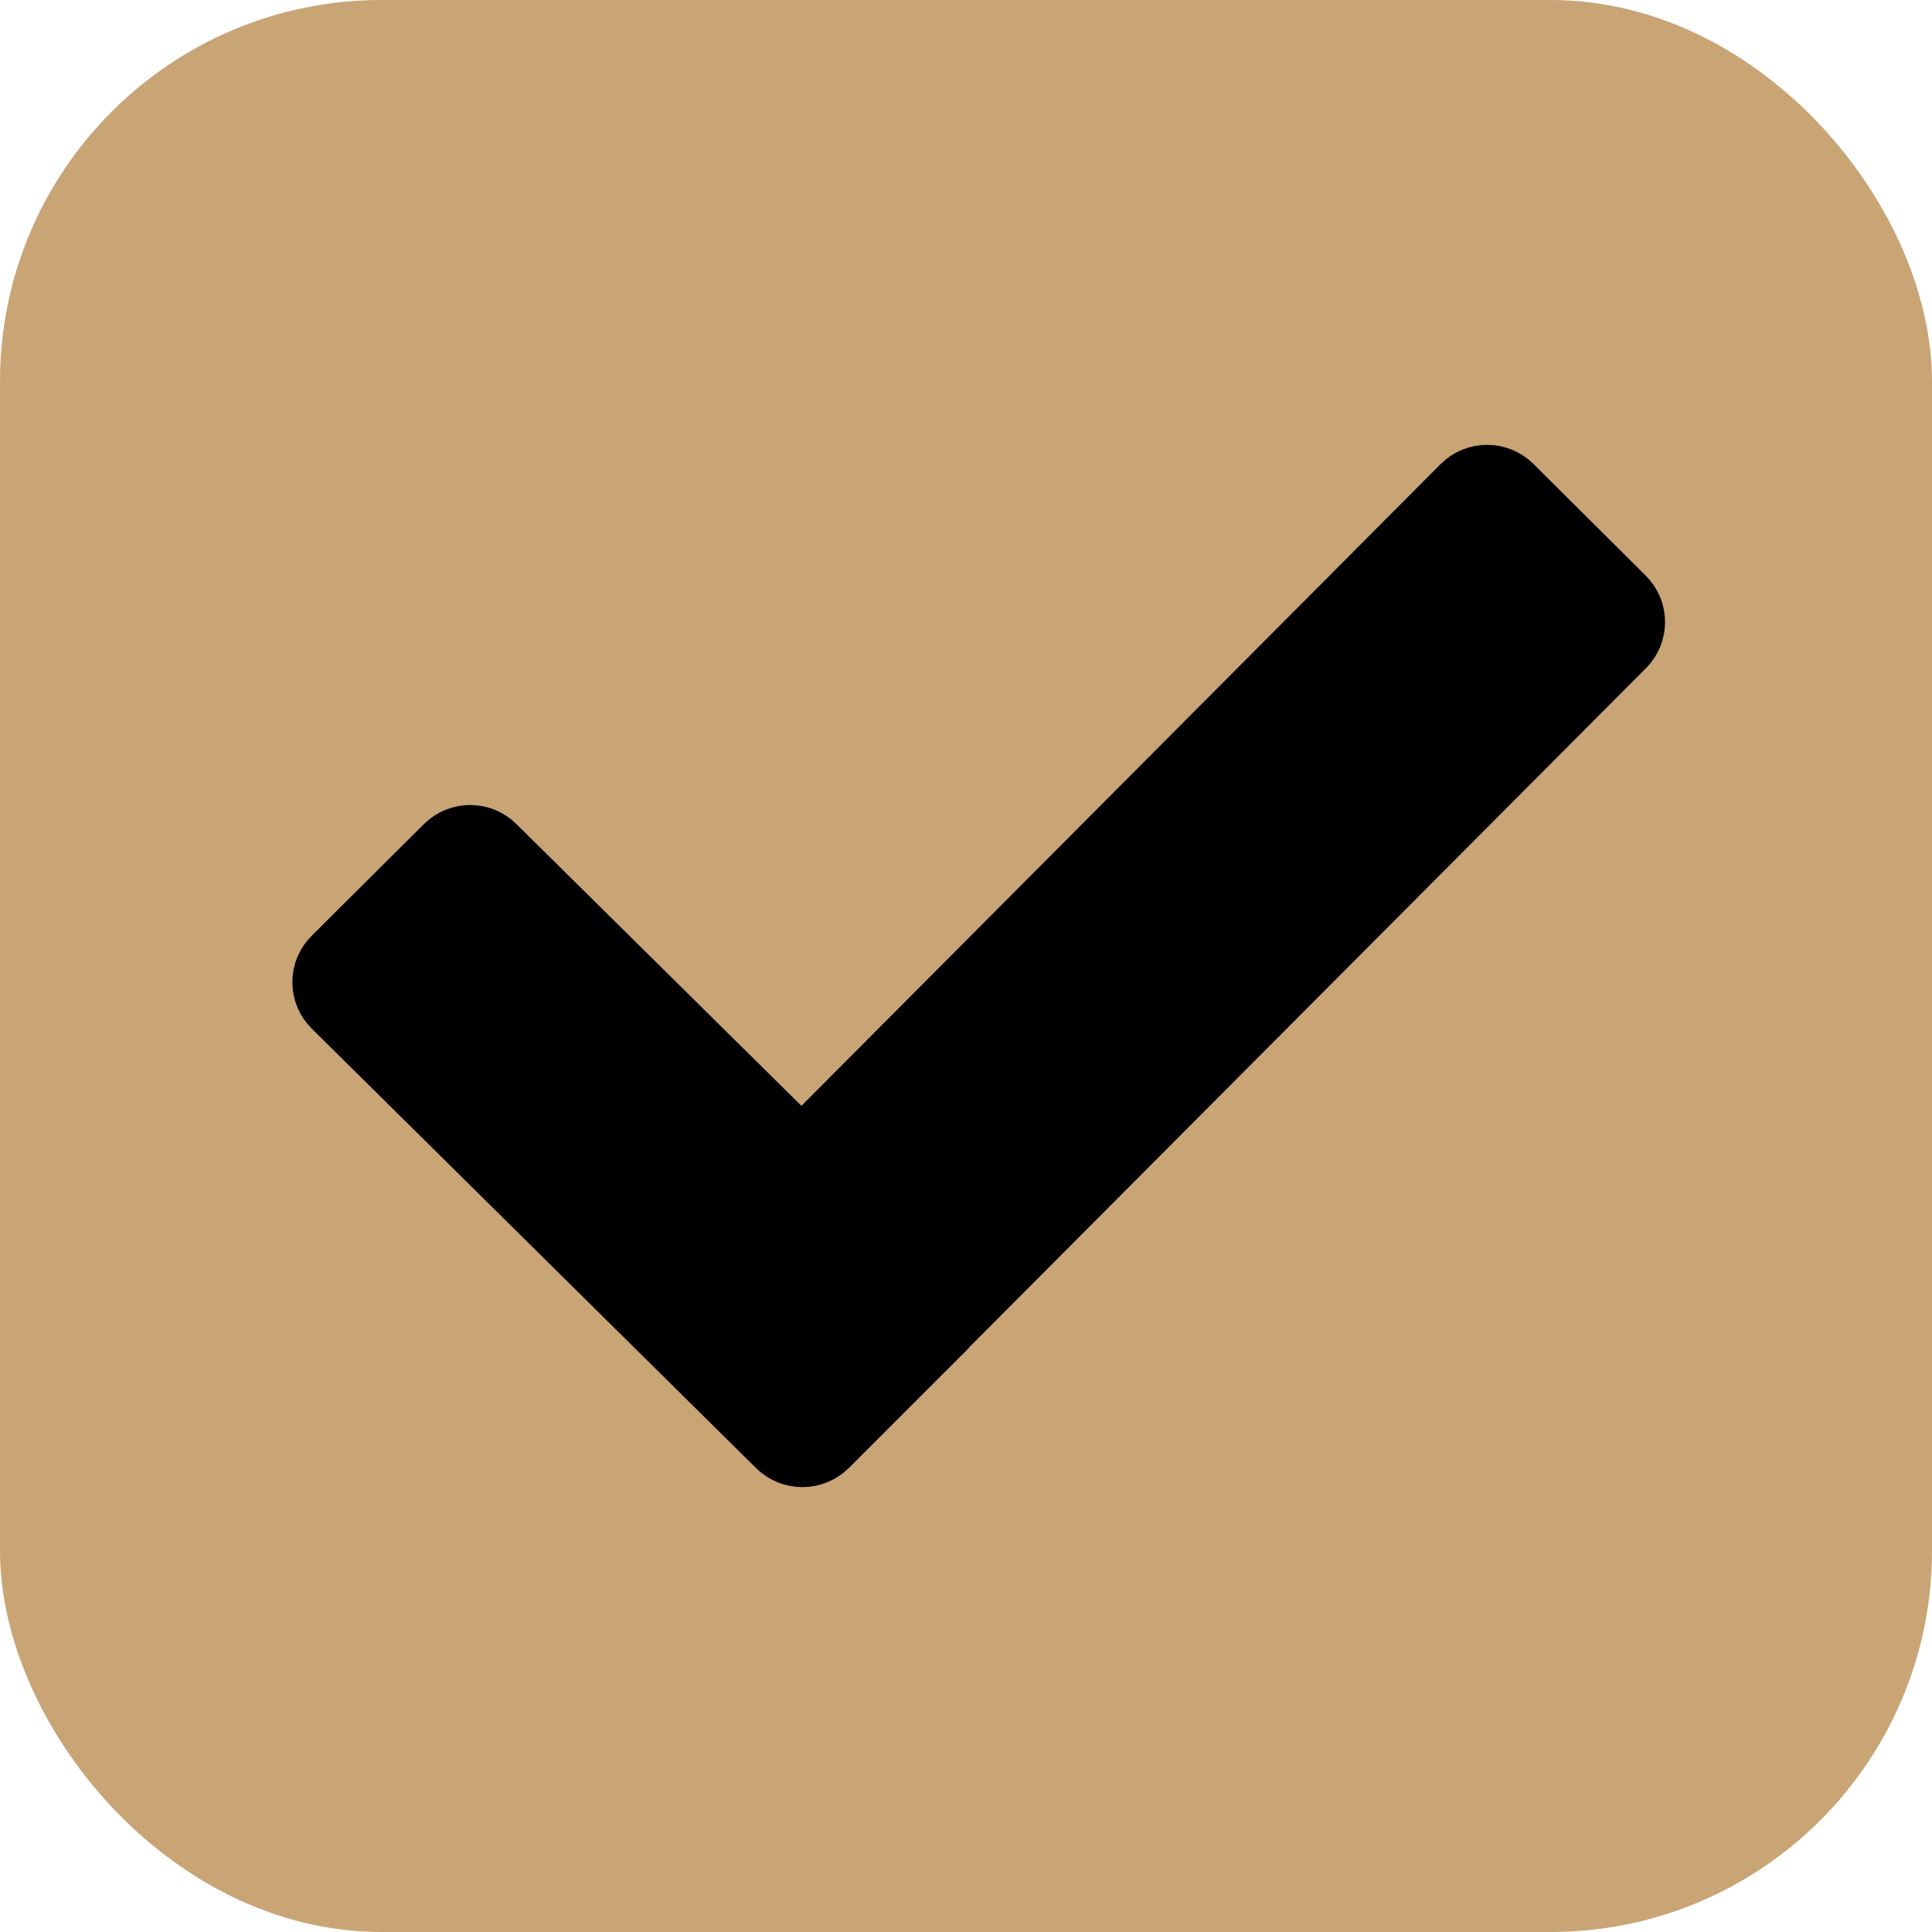
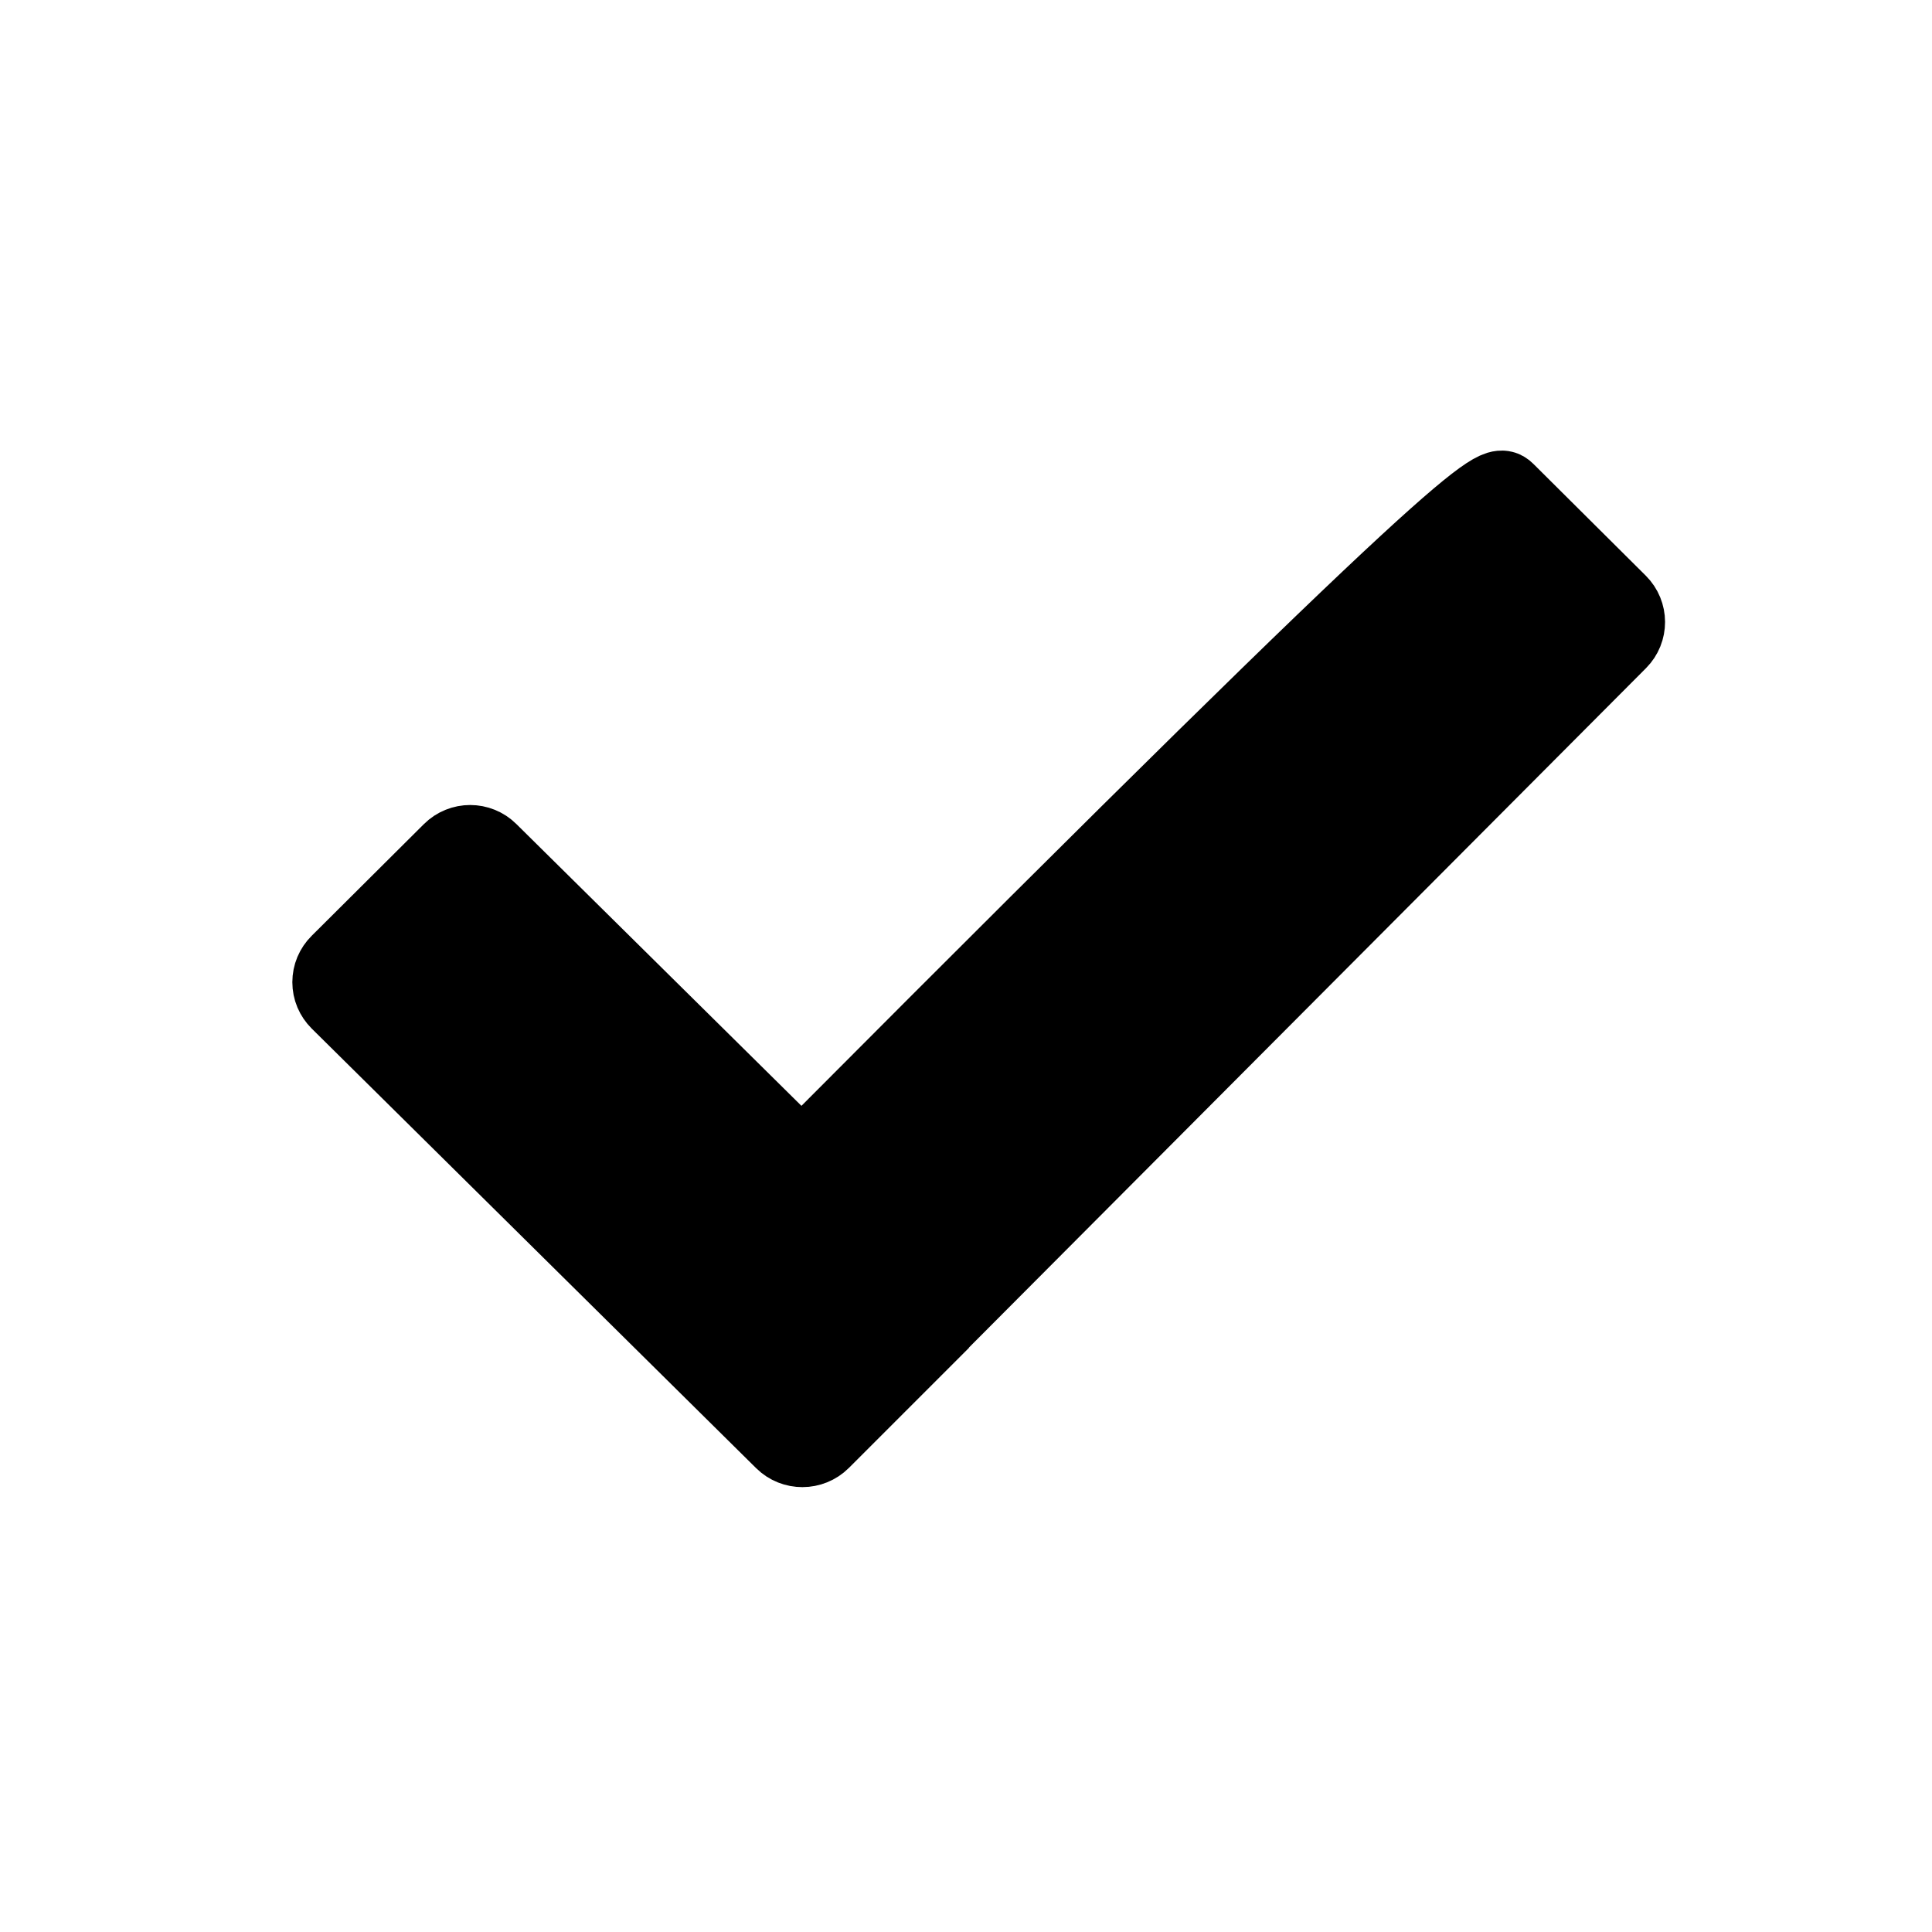
<svg xmlns="http://www.w3.org/2000/svg" width="38" height="38" viewBox="0 0 38 38" fill="none">
-   <rect x="0.75" y="0.75" width="36.5" height="36.5" rx="6.75" fill="#C9A475" stroke="#C9A475" stroke-width="1.5" />
-   <path d="M15.401 28.345L6.659 19.698C6.609 19.648 6.569 19.589 6.541 19.524C6.514 19.459 6.5 19.389 6.5 19.318C6.5 19.247 6.514 19.177 6.541 19.112C6.569 19.047 6.609 18.987 6.659 18.938L8.866 16.741C9.077 16.531 9.418 16.531 9.629 16.741L15.383 22.429C15.594 22.639 15.938 22.637 16.148 22.427L28.865 9.659C29.076 9.447 29.419 9.447 29.632 9.657L31.841 11.854C32.052 12.064 32.052 12.403 31.844 12.612L17.99 26.514L17.992 26.516L16.166 28.342C15.955 28.552 15.611 28.552 15.401 28.345Z" fill="black" stroke="black" stroke-width="1.5" stroke-miterlimit="10" />
+   <path d="M15.401 28.345L6.659 19.698C6.609 19.648 6.569 19.589 6.541 19.524C6.514 19.459 6.5 19.389 6.5 19.318C6.5 19.247 6.514 19.177 6.541 19.112C6.569 19.047 6.609 18.987 6.659 18.938L8.866 16.741C9.077 16.531 9.418 16.531 9.629 16.741L15.383 22.429C15.594 22.639 15.938 22.637 16.148 22.427C29.076 9.447 29.419 9.447 29.632 9.657L31.841 11.854C32.052 12.064 32.052 12.403 31.844 12.612L17.99 26.514L17.992 26.516L16.166 28.342C15.955 28.552 15.611 28.552 15.401 28.345Z" fill="black" stroke="black" stroke-width="1.5" stroke-miterlimit="10" />
</svg>